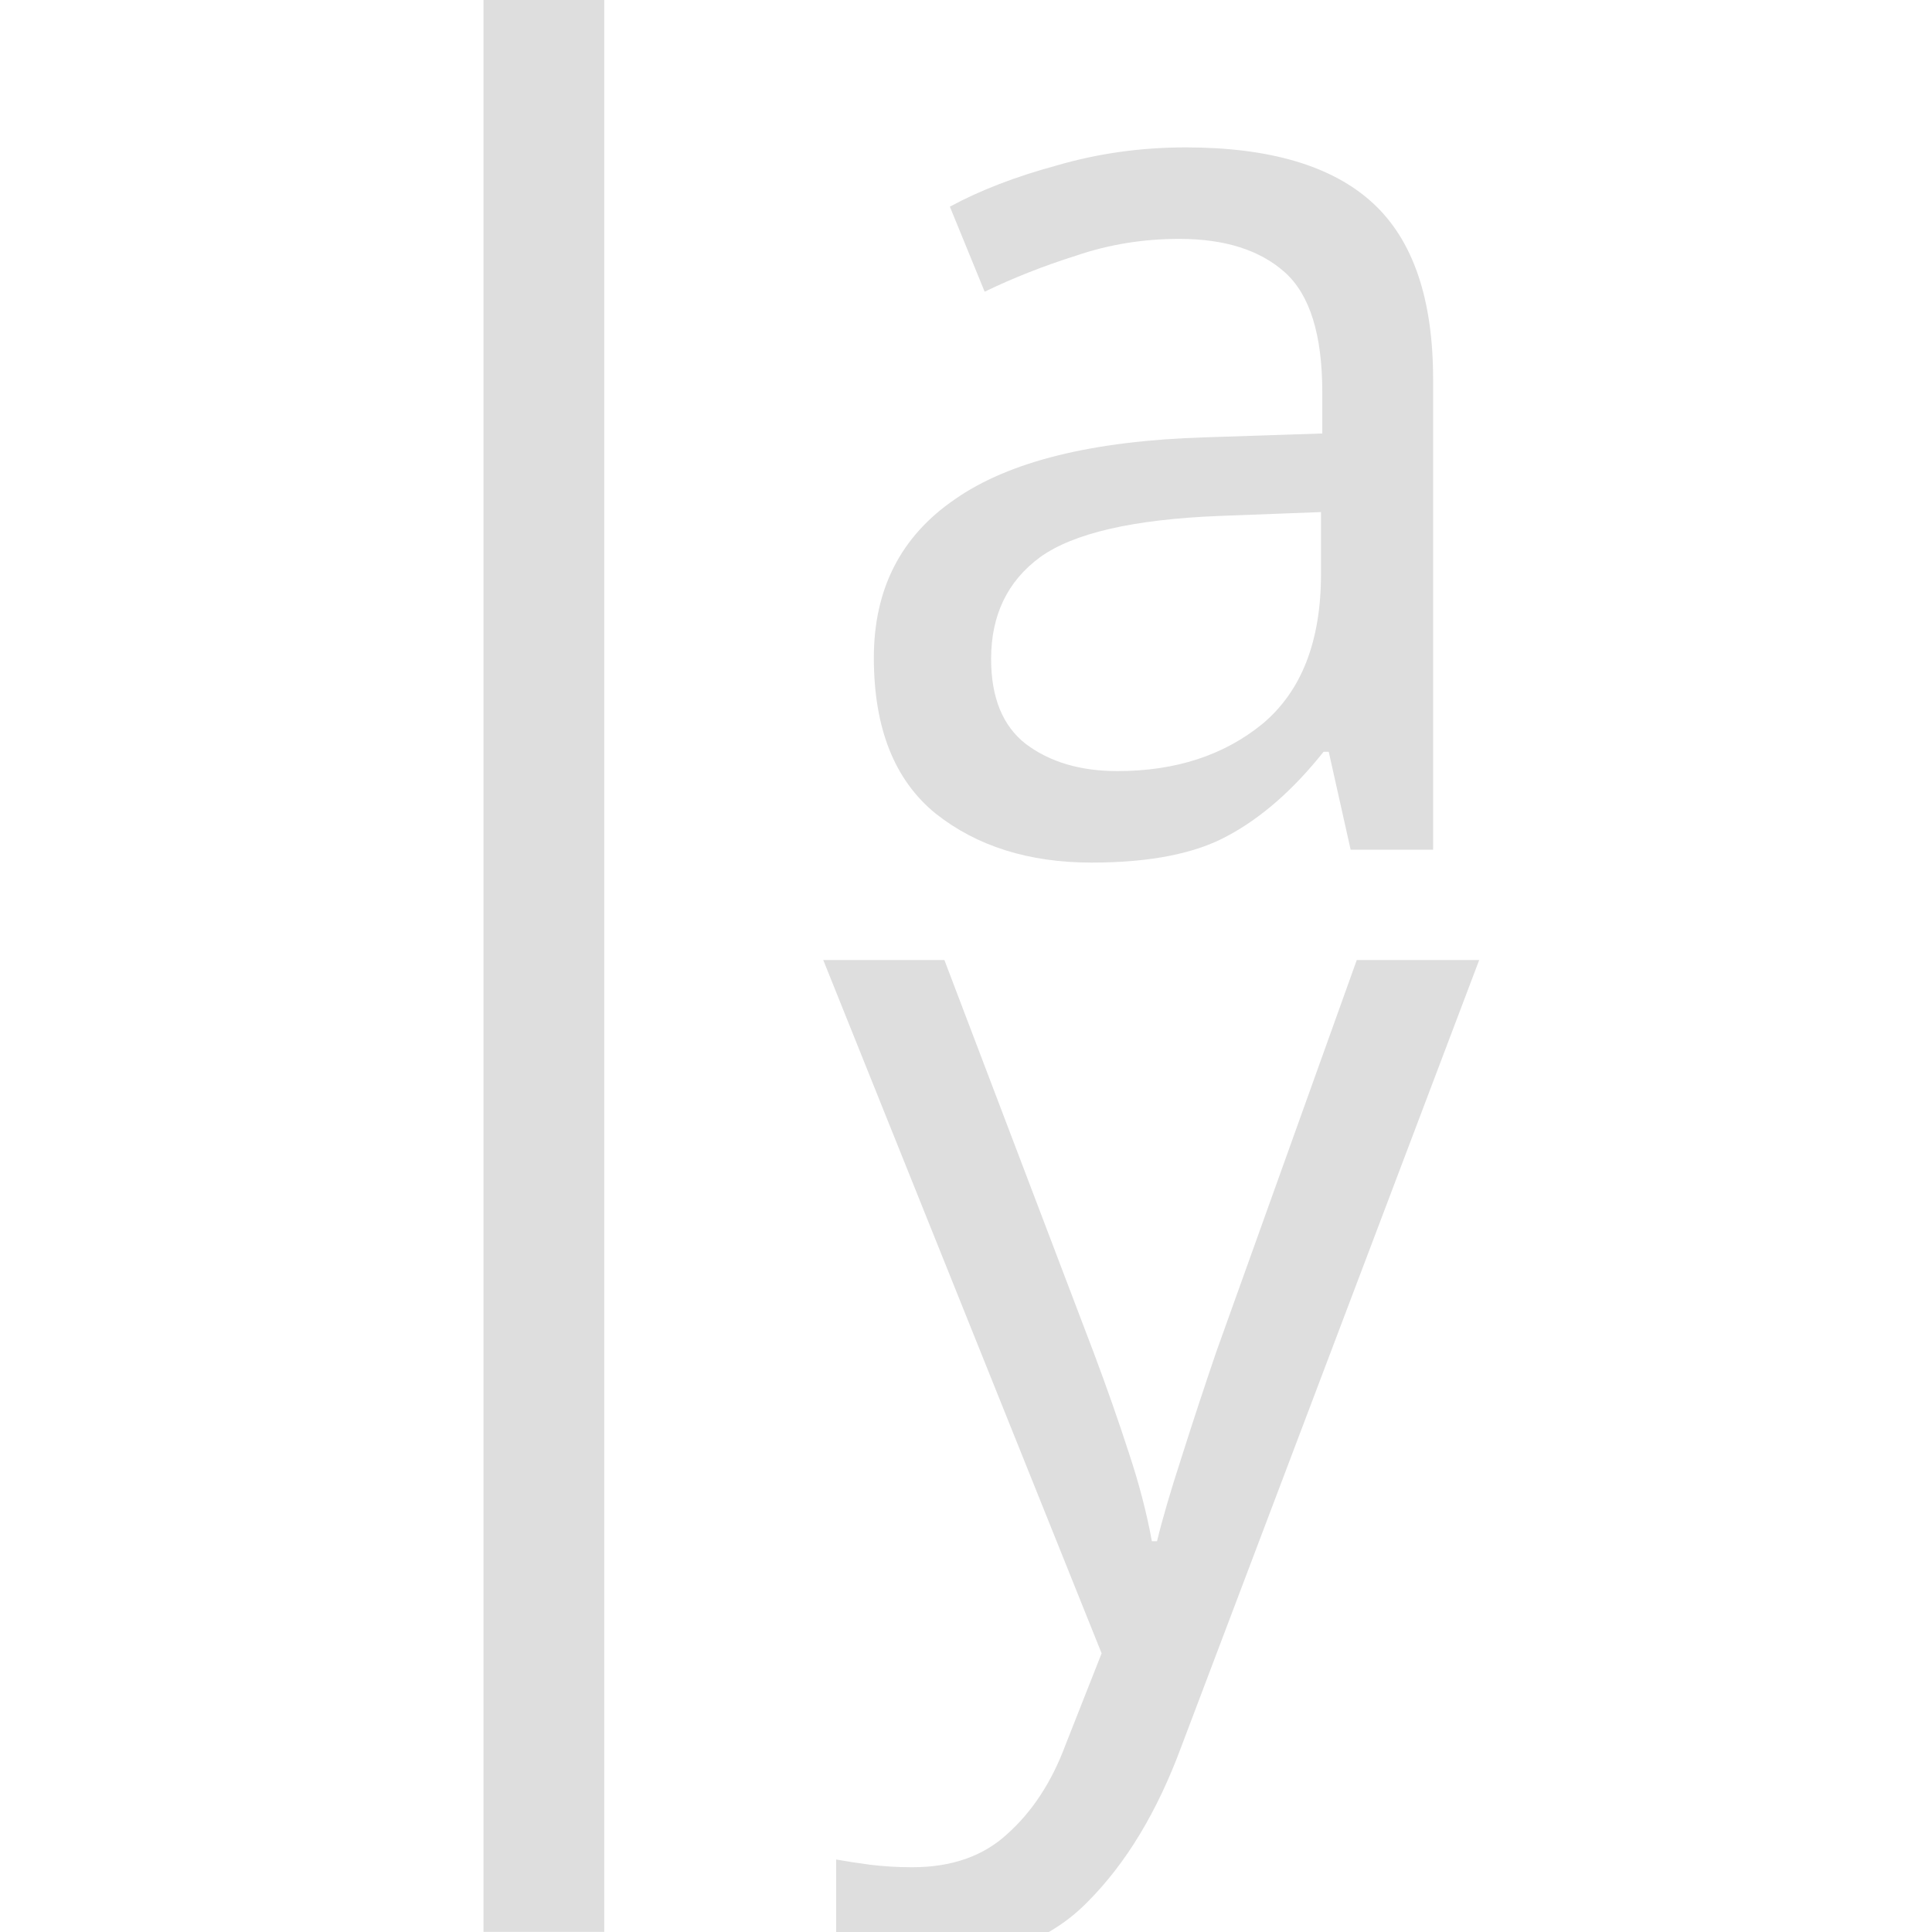
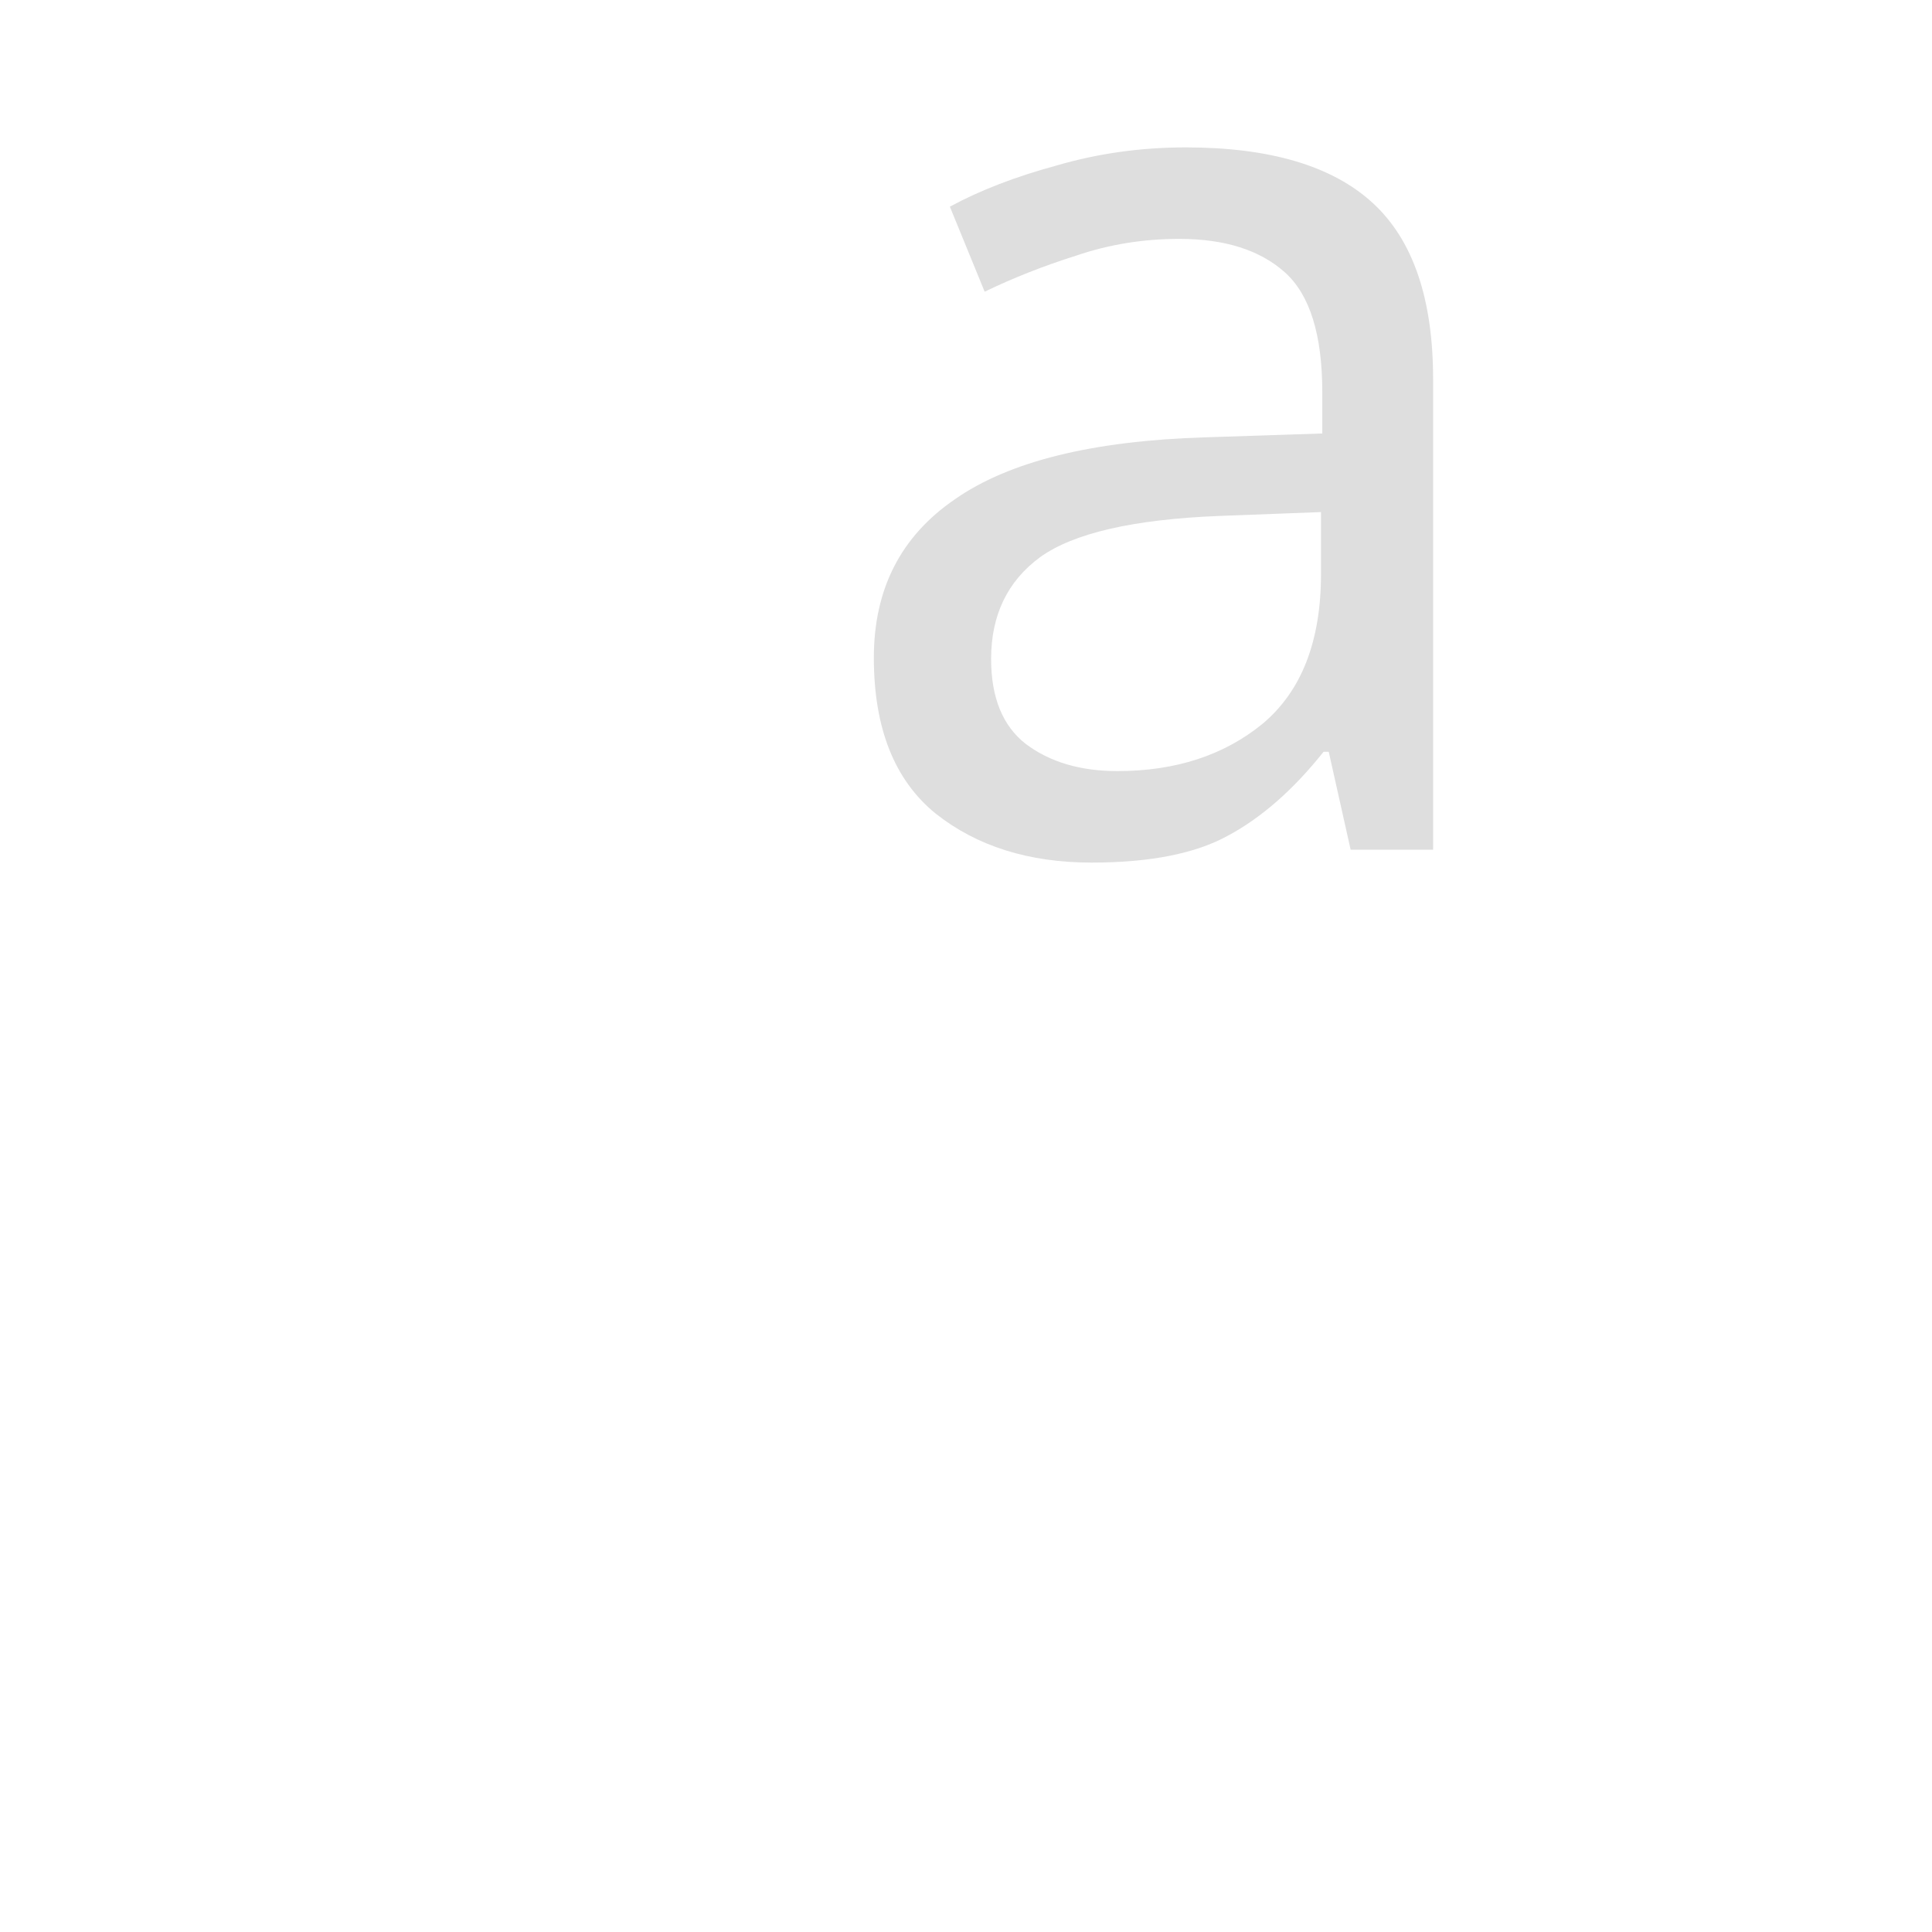
<svg xmlns="http://www.w3.org/2000/svg" width="16" height="16">
  <style>@import "../../highlights.css";</style>
  <g id="align-horizontal-baseline" fill="#dedede">
-     <path stroke-width=".829" d="M4.004-.001h1v16h-1z" />
    <path stroke-linecap="round" stroke-linejoin="round" stroke-width="1.5" d="M1058.2 671.86q1.568 0 2.32.688t.752 2.192v5.84h-1.024l-.272-1.216h-.064q-.56.704-1.184 1.04-.608.336-1.696.336-1.168 0-1.936-.608-.768-.624-.768-1.936 0-1.28 1.008-1.968 1.008-.704 3.104-.768l1.456-.048v-.512q0-1.072-.464-1.488t-1.312-.416q-.672 0-1.28.208-.608.192-1.136.448l-.432-1.056q.56-.304 1.328-.512.768-.224 1.6-.224zm.416 4.576q-1.6.064-2.224.512-.608.448-.608 1.264 0 .72.432 1.056.448.336 1.136.336 1.088 0 1.808-.592.72-.608.72-1.856v-.768z" aria-label="a" style="paint-order:stroke fill markers" transform="translate(-696 -446.91) scale(.667)" />
-     <path stroke-linecap="round" stroke-linejoin="round" stroke-width="1.5" d="M1053.7 681.95h1.504l1.856 4.88q.24.64.432 1.232.192.576.288 1.104h.064q.096-.4.304-1.04.208-.656.432-1.312l1.744-4.864h1.52l-3.696 9.76q-.448 1.216-1.168 1.936-.704.72-1.952.72-.384 0-.672-.048-.288-.032-.496-.08v-1.12q.176.032.416.064.256.032.528.032.736 0 1.184-.416.464-.416.72-1.104l.448-1.136z" aria-label="y" style="paint-order:stroke fill markers" transform="translate(-696 -446.91) scale(.667)" />
  </g>
</svg>